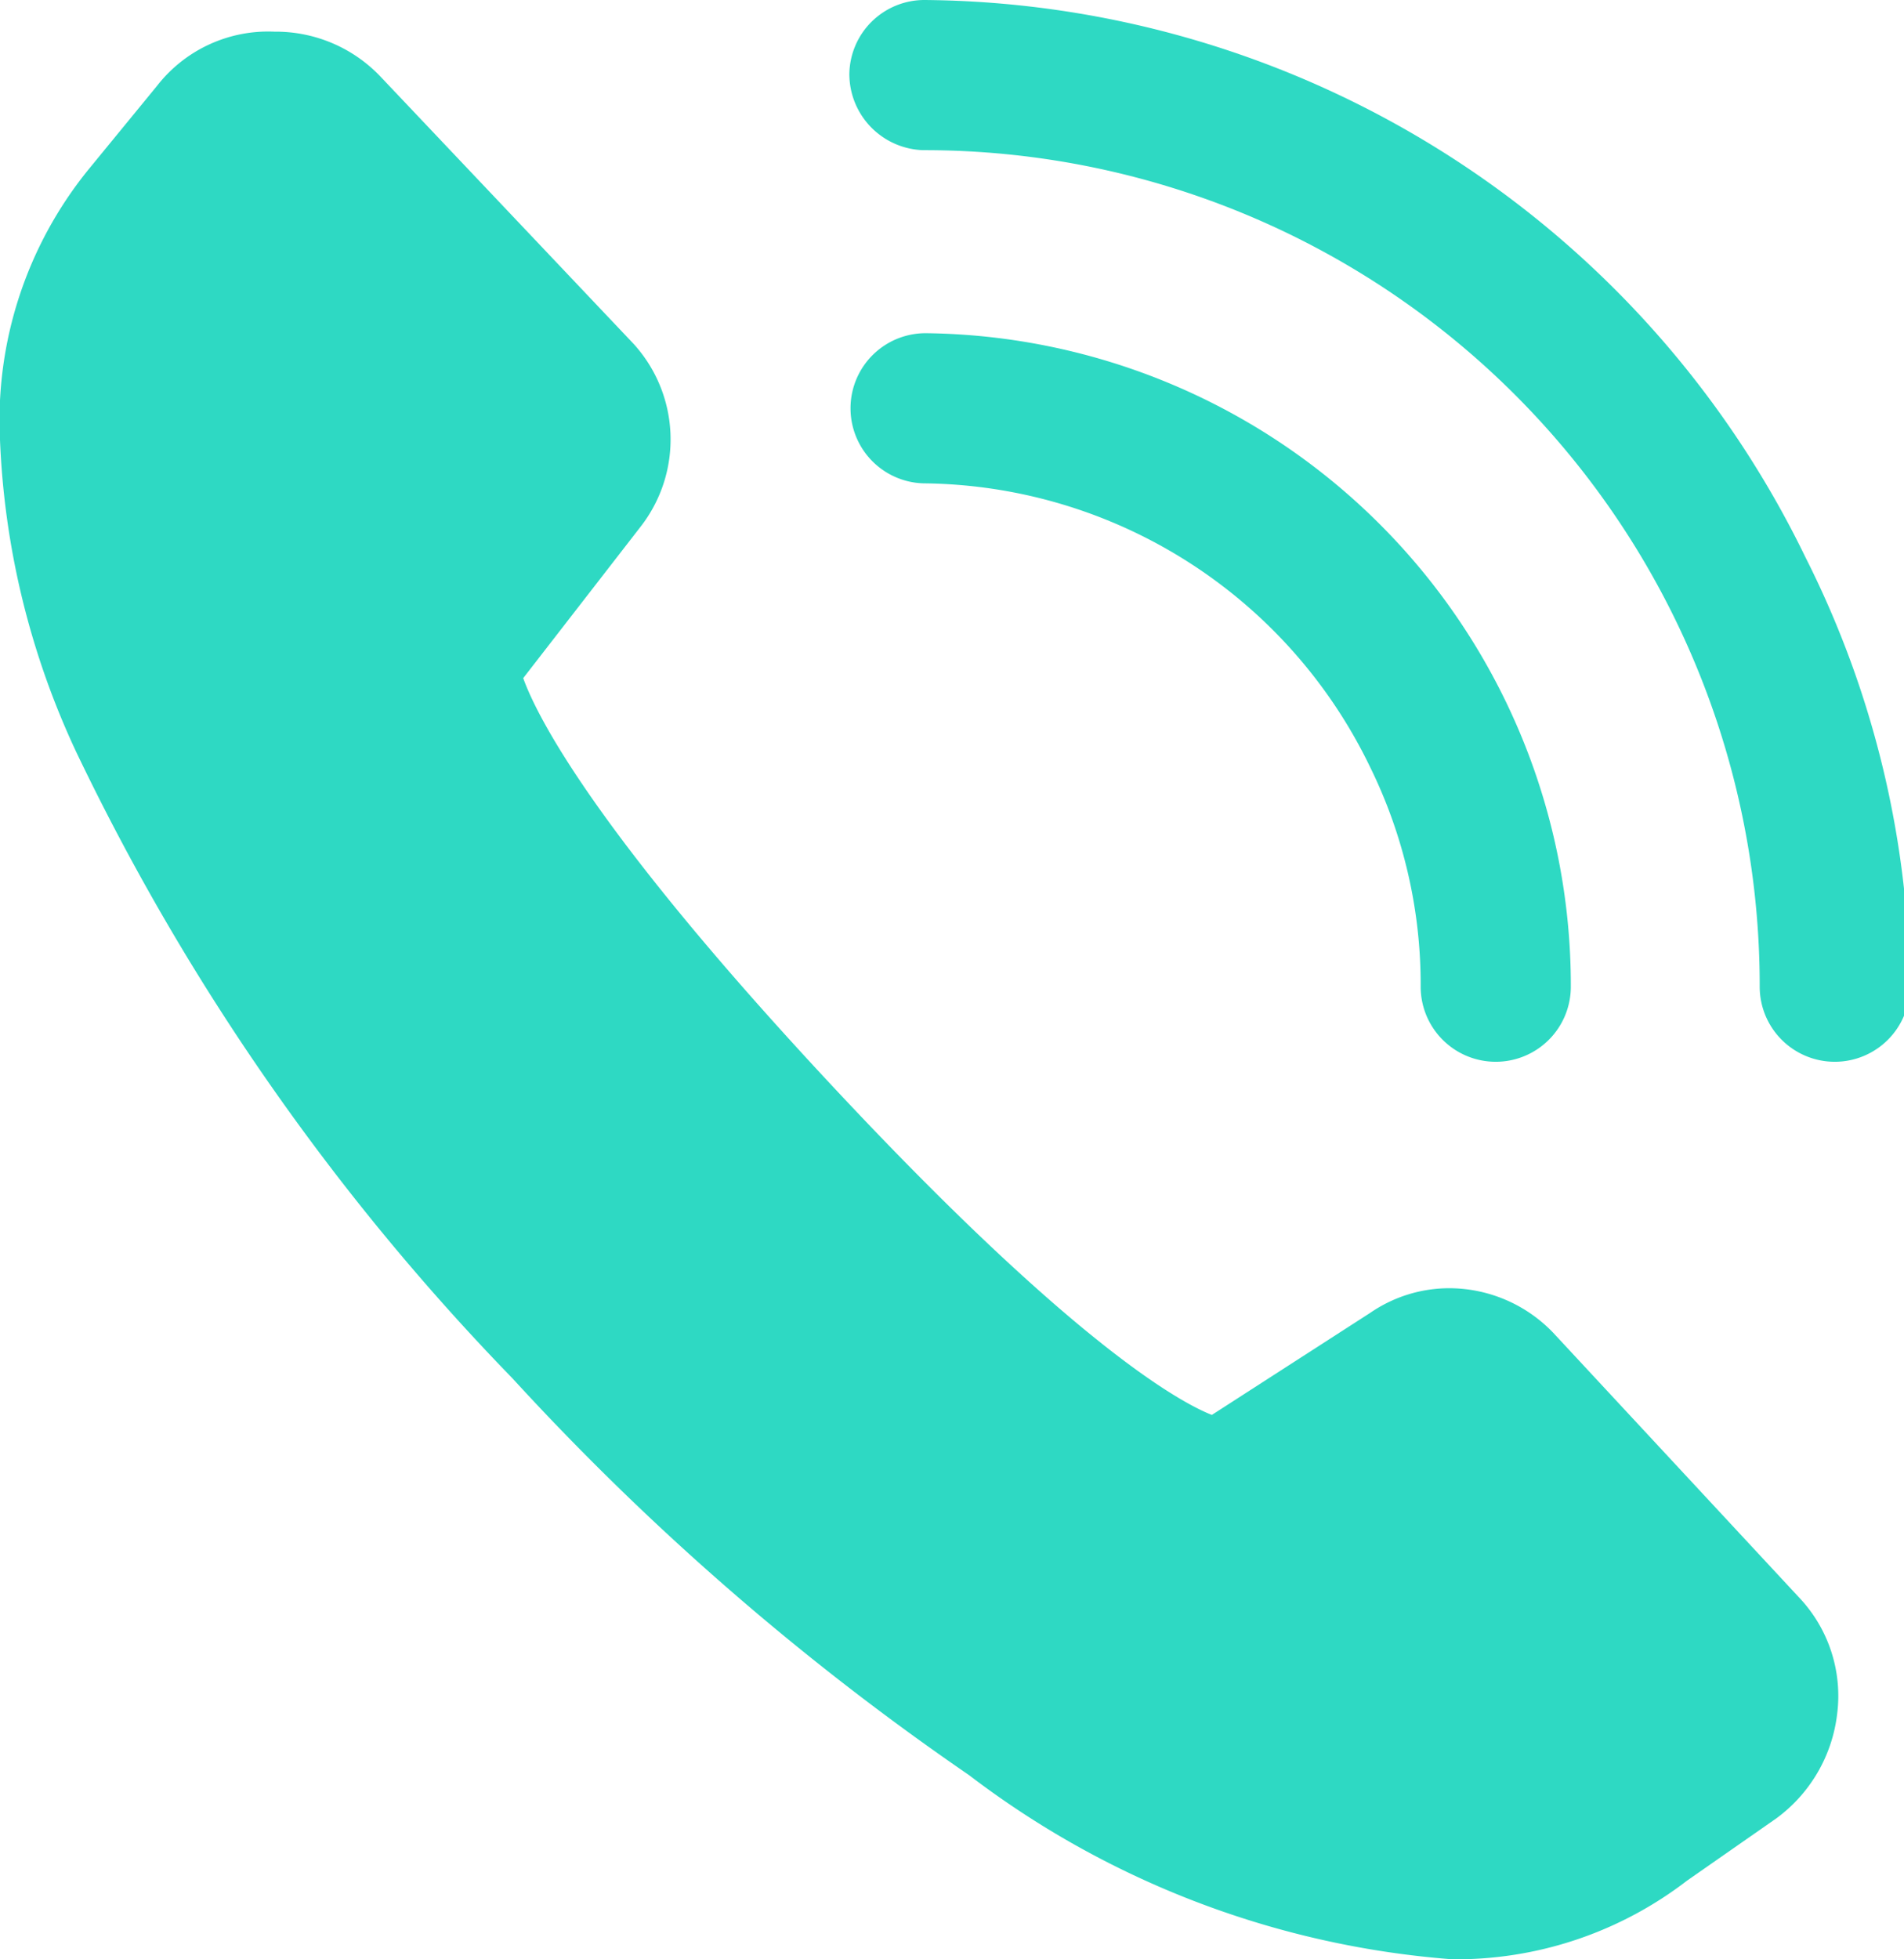
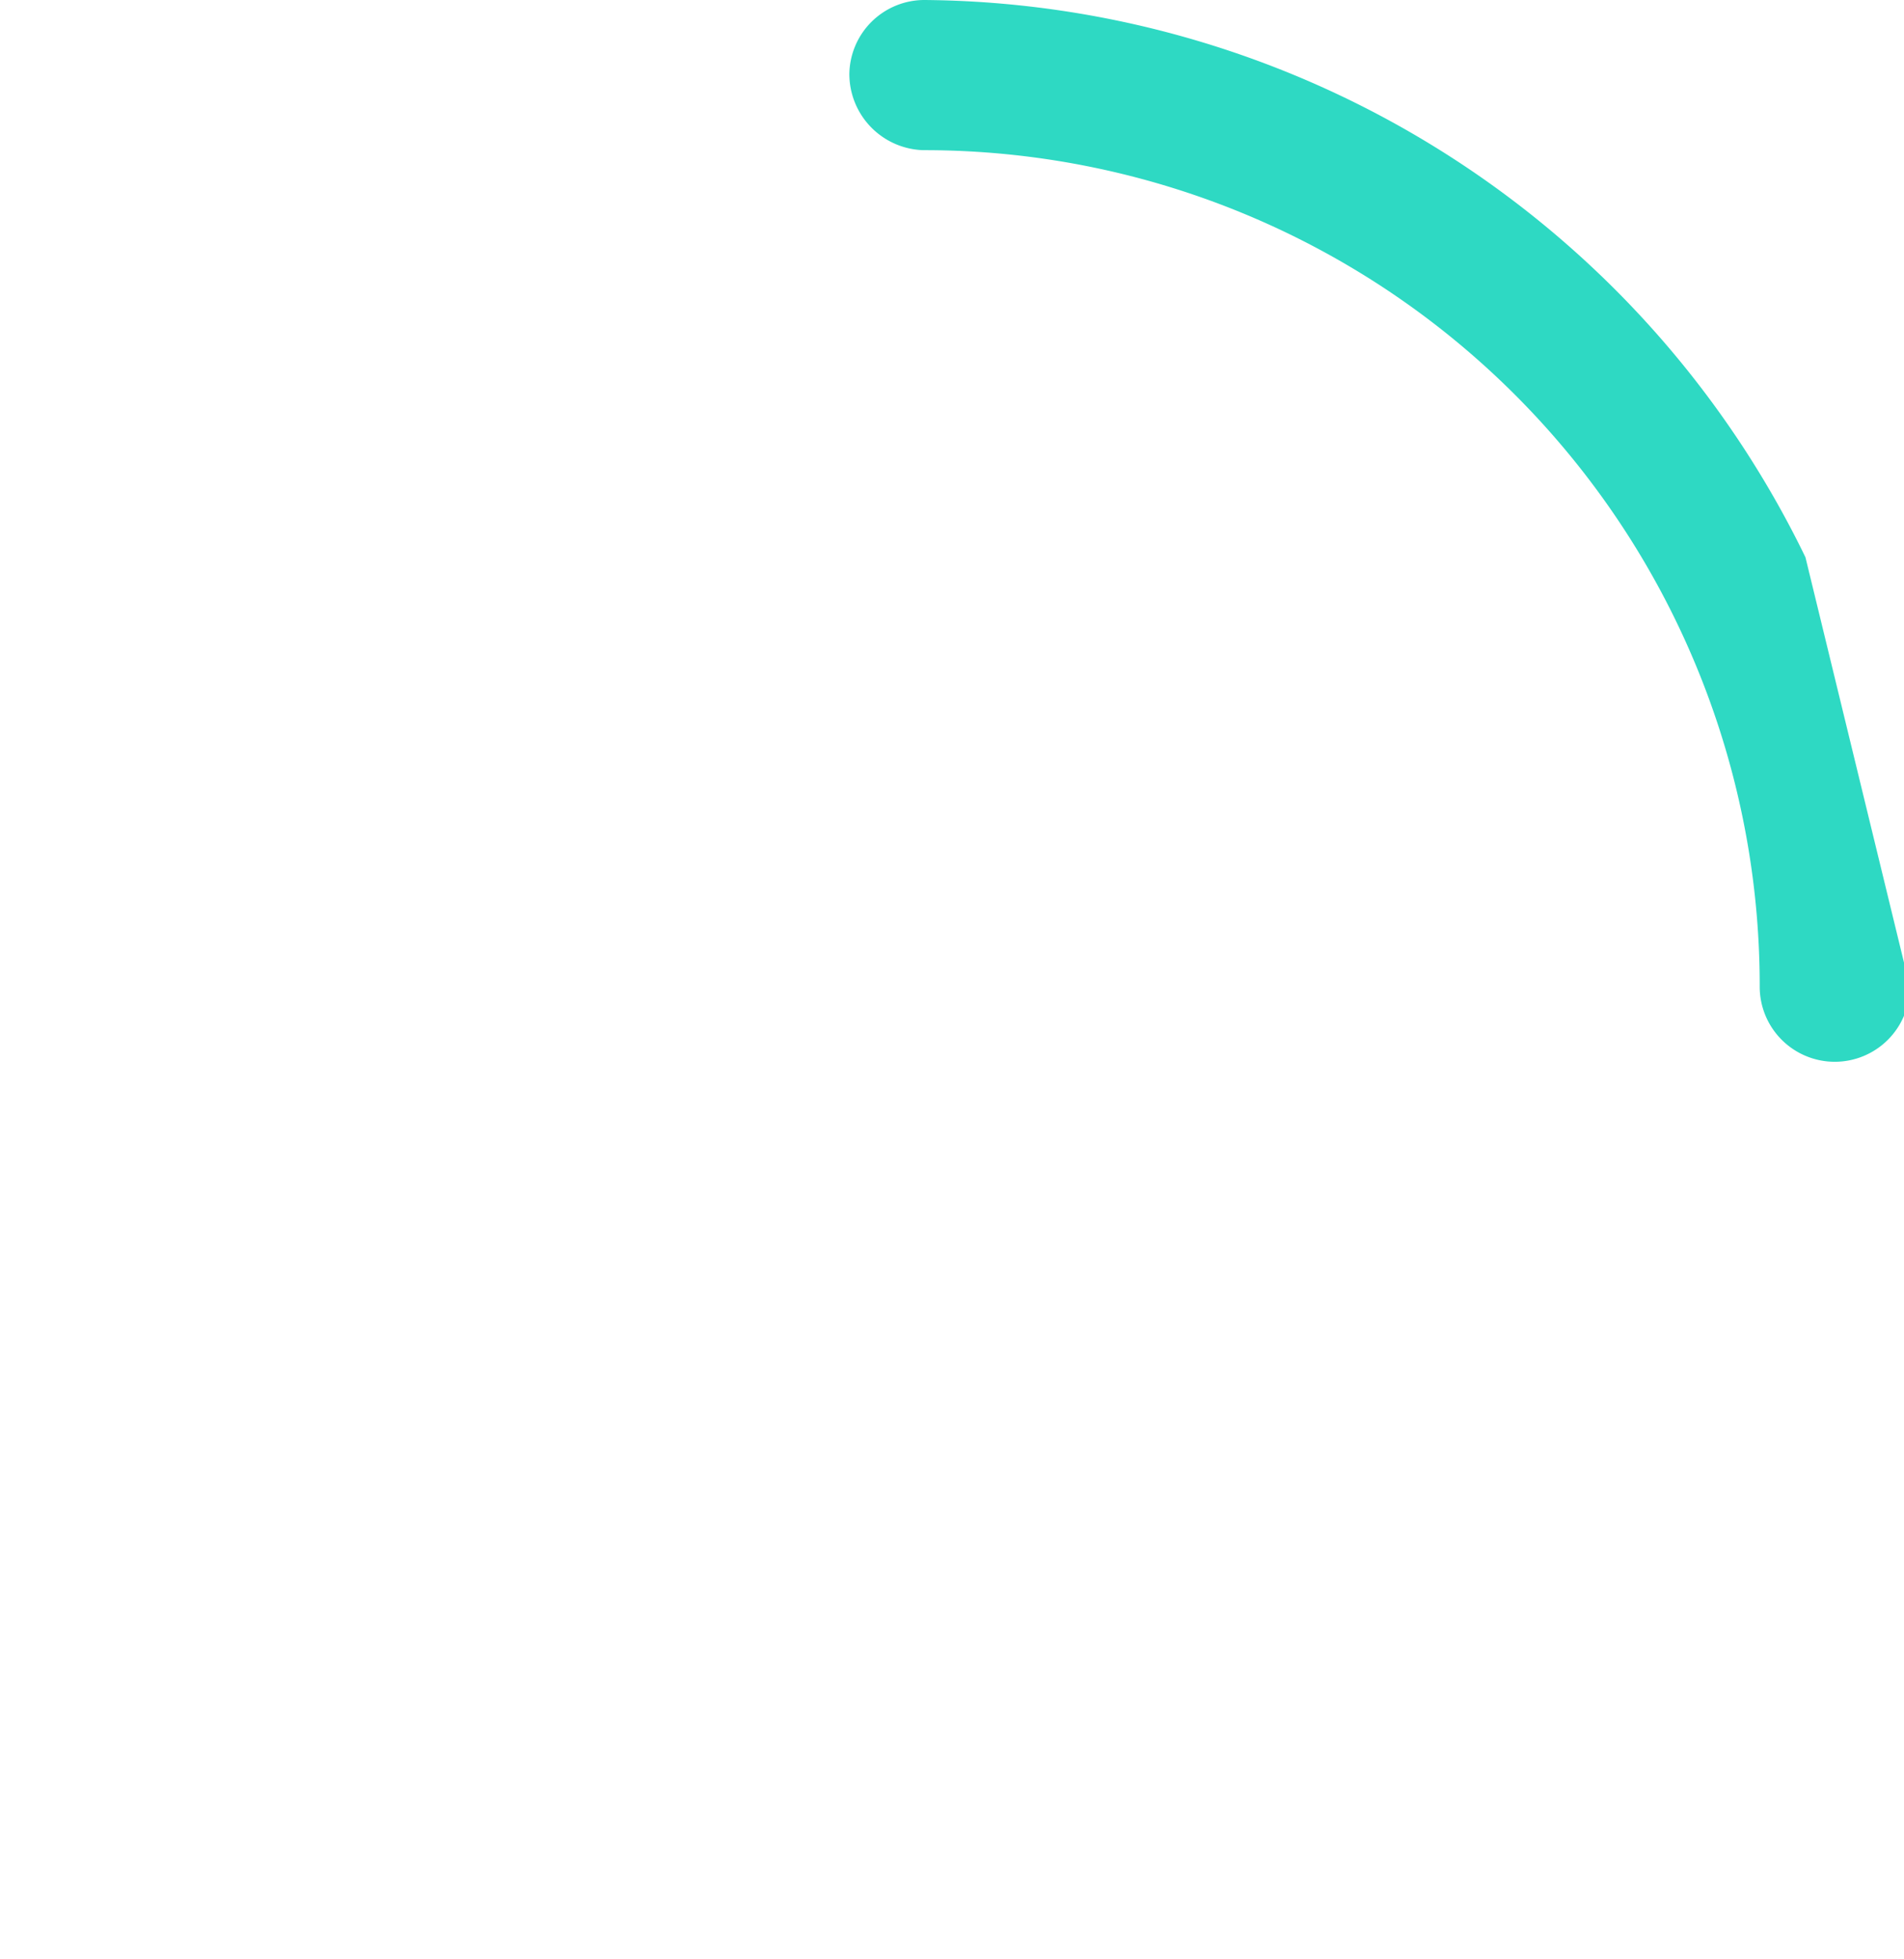
<svg xmlns="http://www.w3.org/2000/svg" viewBox="0 0 16.23 16.7">
  <defs>
    <style>.cls-1{fill:#2ed9c3;}</style>
  </defs>
  <g id="Layer_2" data-name="Layer 2">
    <g id="Layer_1-2" data-name="Layer 1">
      <g id="_9" data-name="9">
-         <path class="cls-1" d="M11.68,6.54a4.2,4.2,0,0,1,.43,1.87.64.64,0,0,0,.64.64h0a.64.64,0,0,0,.64-.64,5.56,5.56,0,0,0-5.5-5.57.64.64,0,0,0,0,1.28A4.27,4.27,0,0,1,11.68,6.54Z" />
-         <path class="cls-1" d="M15.39,4.75A8.42,8.42,0,0,0,7.88,0h0a.64.64,0,0,0-.64.63.65.65,0,0,0,.63.65A7.12,7.12,0,0,1,15,8.41a.64.64,0,0,0,.64.64h0a.64.64,0,0,0,.64-.64A8.28,8.28,0,0,0,15.39,4.75Z" />
-         <path class="cls-1" d="M13.24,11.36a1.23,1.23,0,0,0-.88-.38,1.19,1.19,0,0,0-.68.21l-1.35.87c-.28-.11-1.2-.62-3.26-2.83S4.56,6.06,4.46,5.78l1-1.29a1.21,1.21,0,0,0-.06-1.56L3.25.66A1.23,1.23,0,0,0,2.34.27a1.2,1.2,0,0,0-1,.46l-.59.72A3.39,3.39,0,0,0,0,3.75,6.91,6.91,0,0,0,.65,6.41a20.13,20.13,0,0,0,3.72,5.34,22.68,22.68,0,0,0,3.89,3.38,7.76,7.76,0,0,0,4.12,1.57,3.23,3.23,0,0,0,2-.67l.76-.53a1.29,1.29,0,0,0,.52-.89,1.22,1.22,0,0,0-.33-1Z" />
+         <path class="cls-1" d="M15.39,4.75A8.42,8.42,0,0,0,7.88,0h0a.64.64,0,0,0-.64.63.65.65,0,0,0,.63.65A7.12,7.12,0,0,1,15,8.41a.64.64,0,0,0,.64.64h0a.64.64,0,0,0,.64-.64Z" />
      </g>
    </g>
  </g>
</svg>